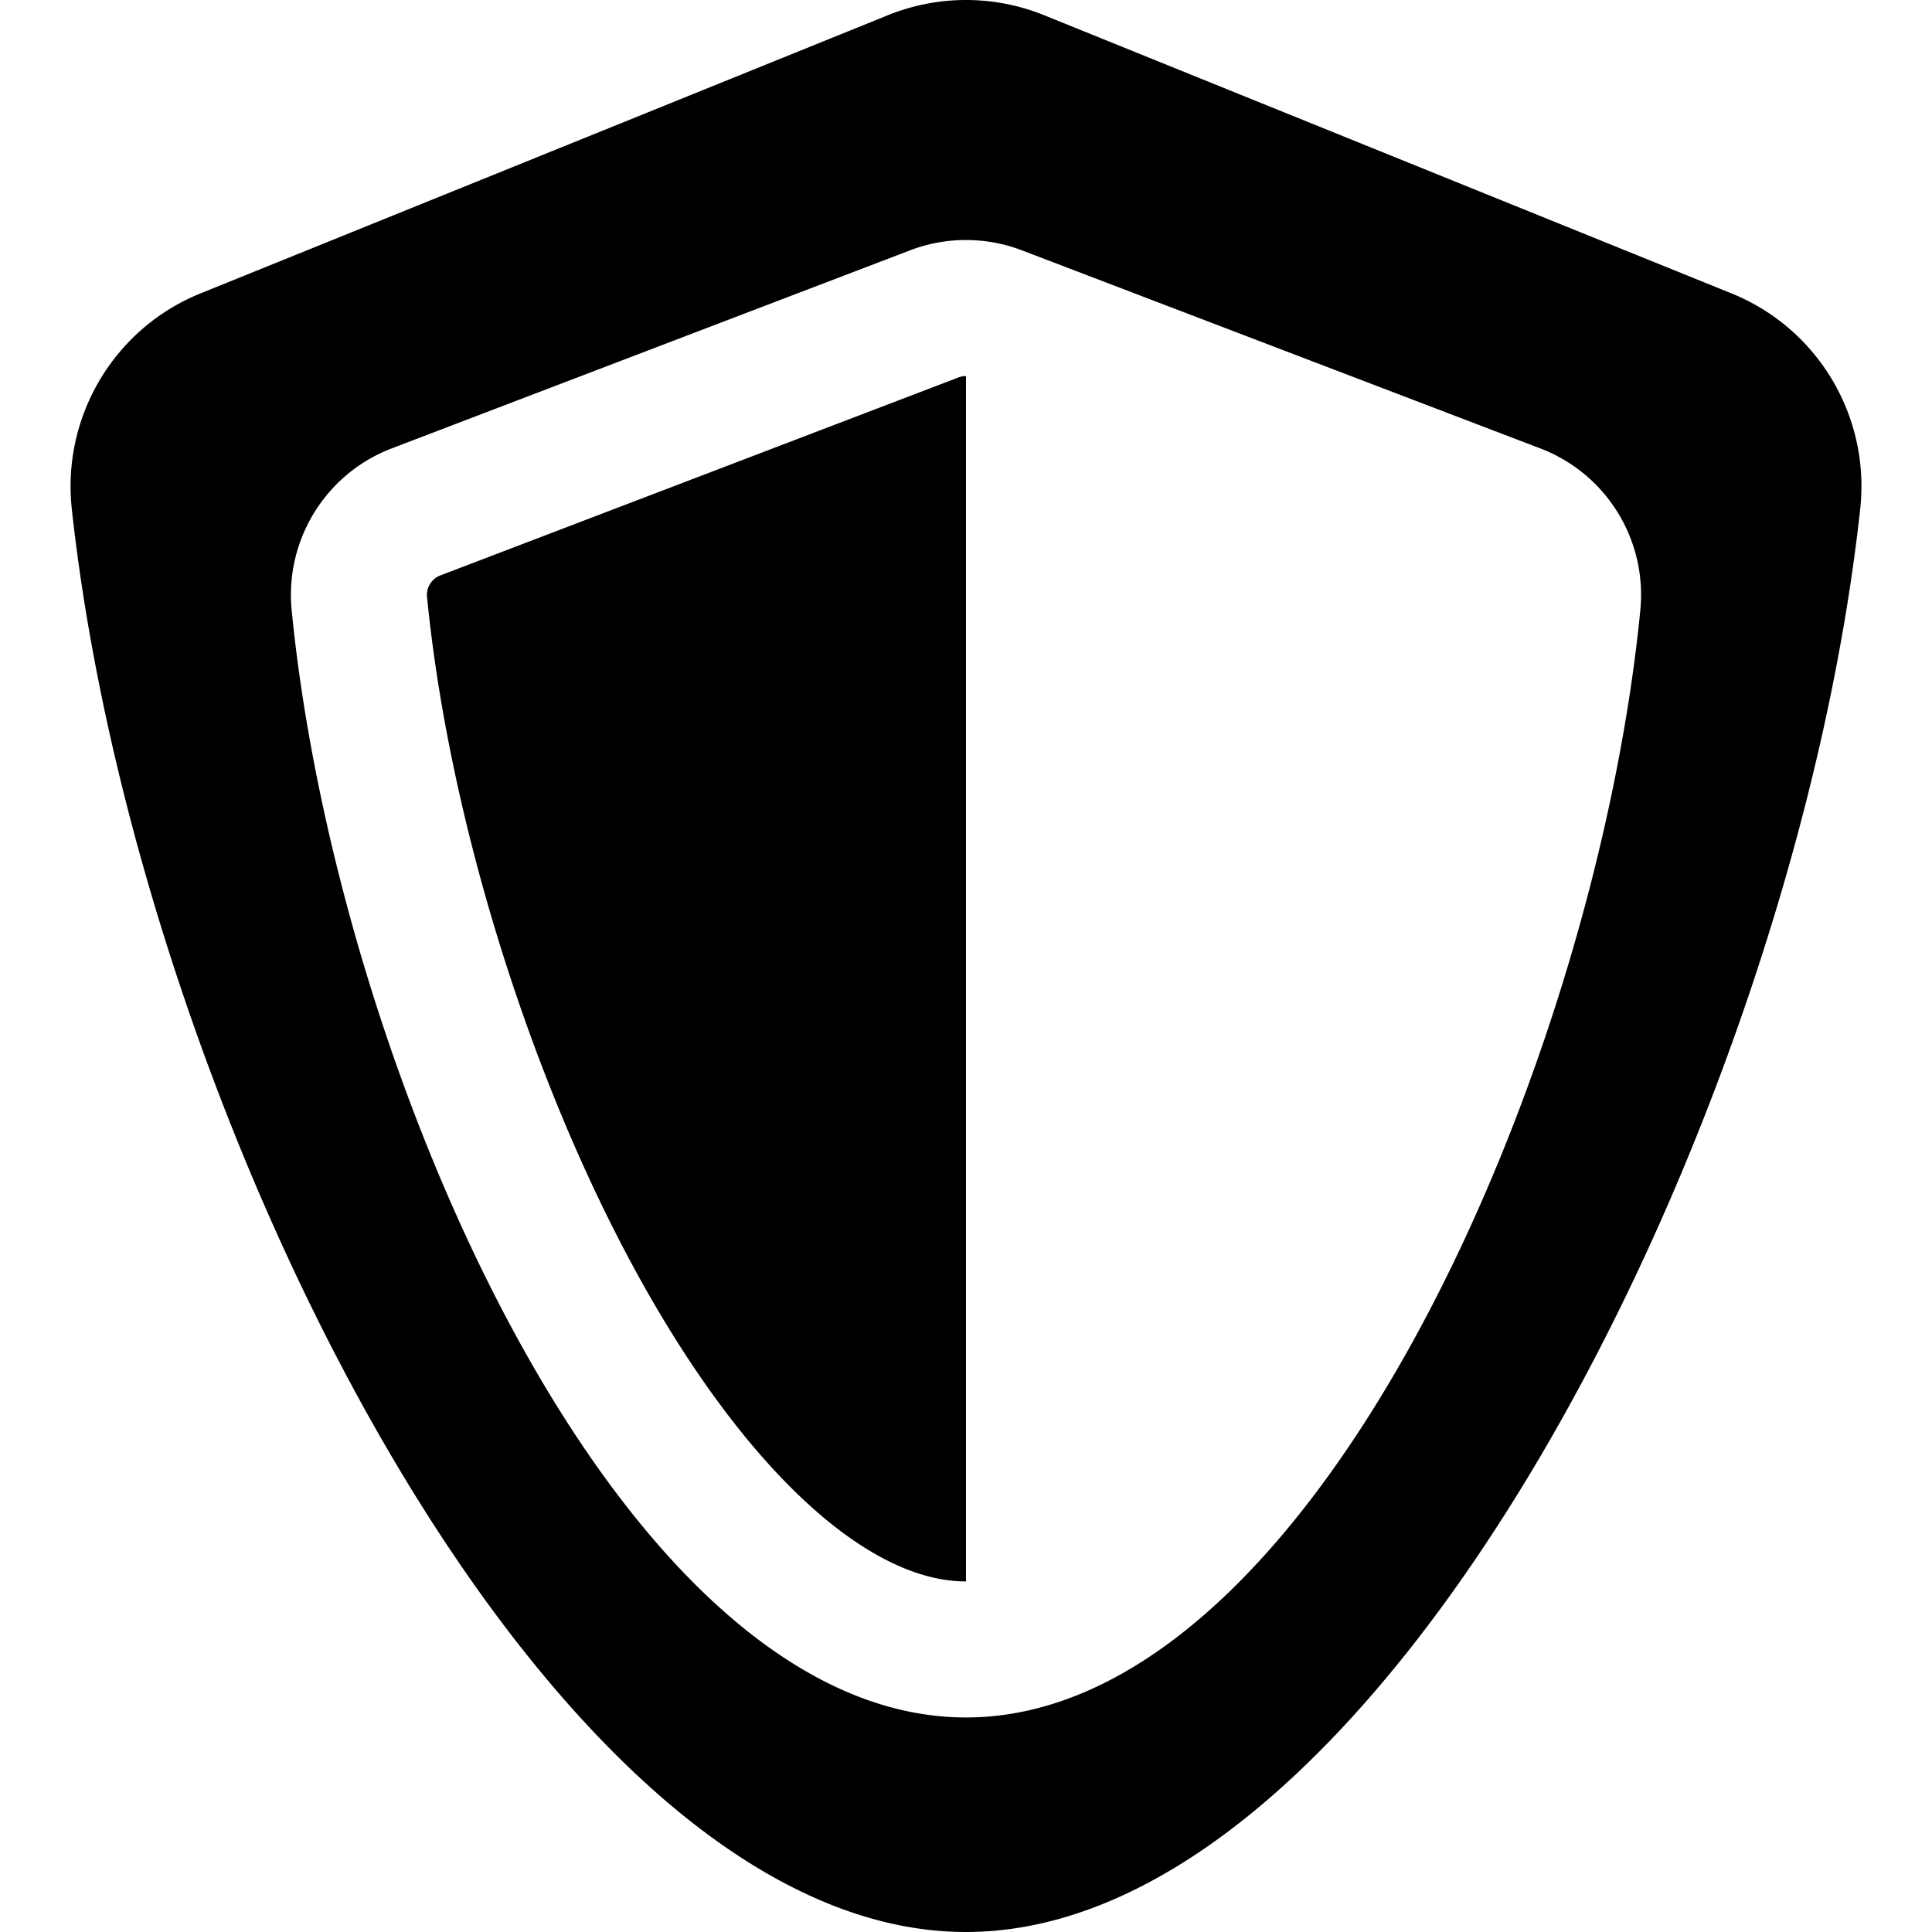
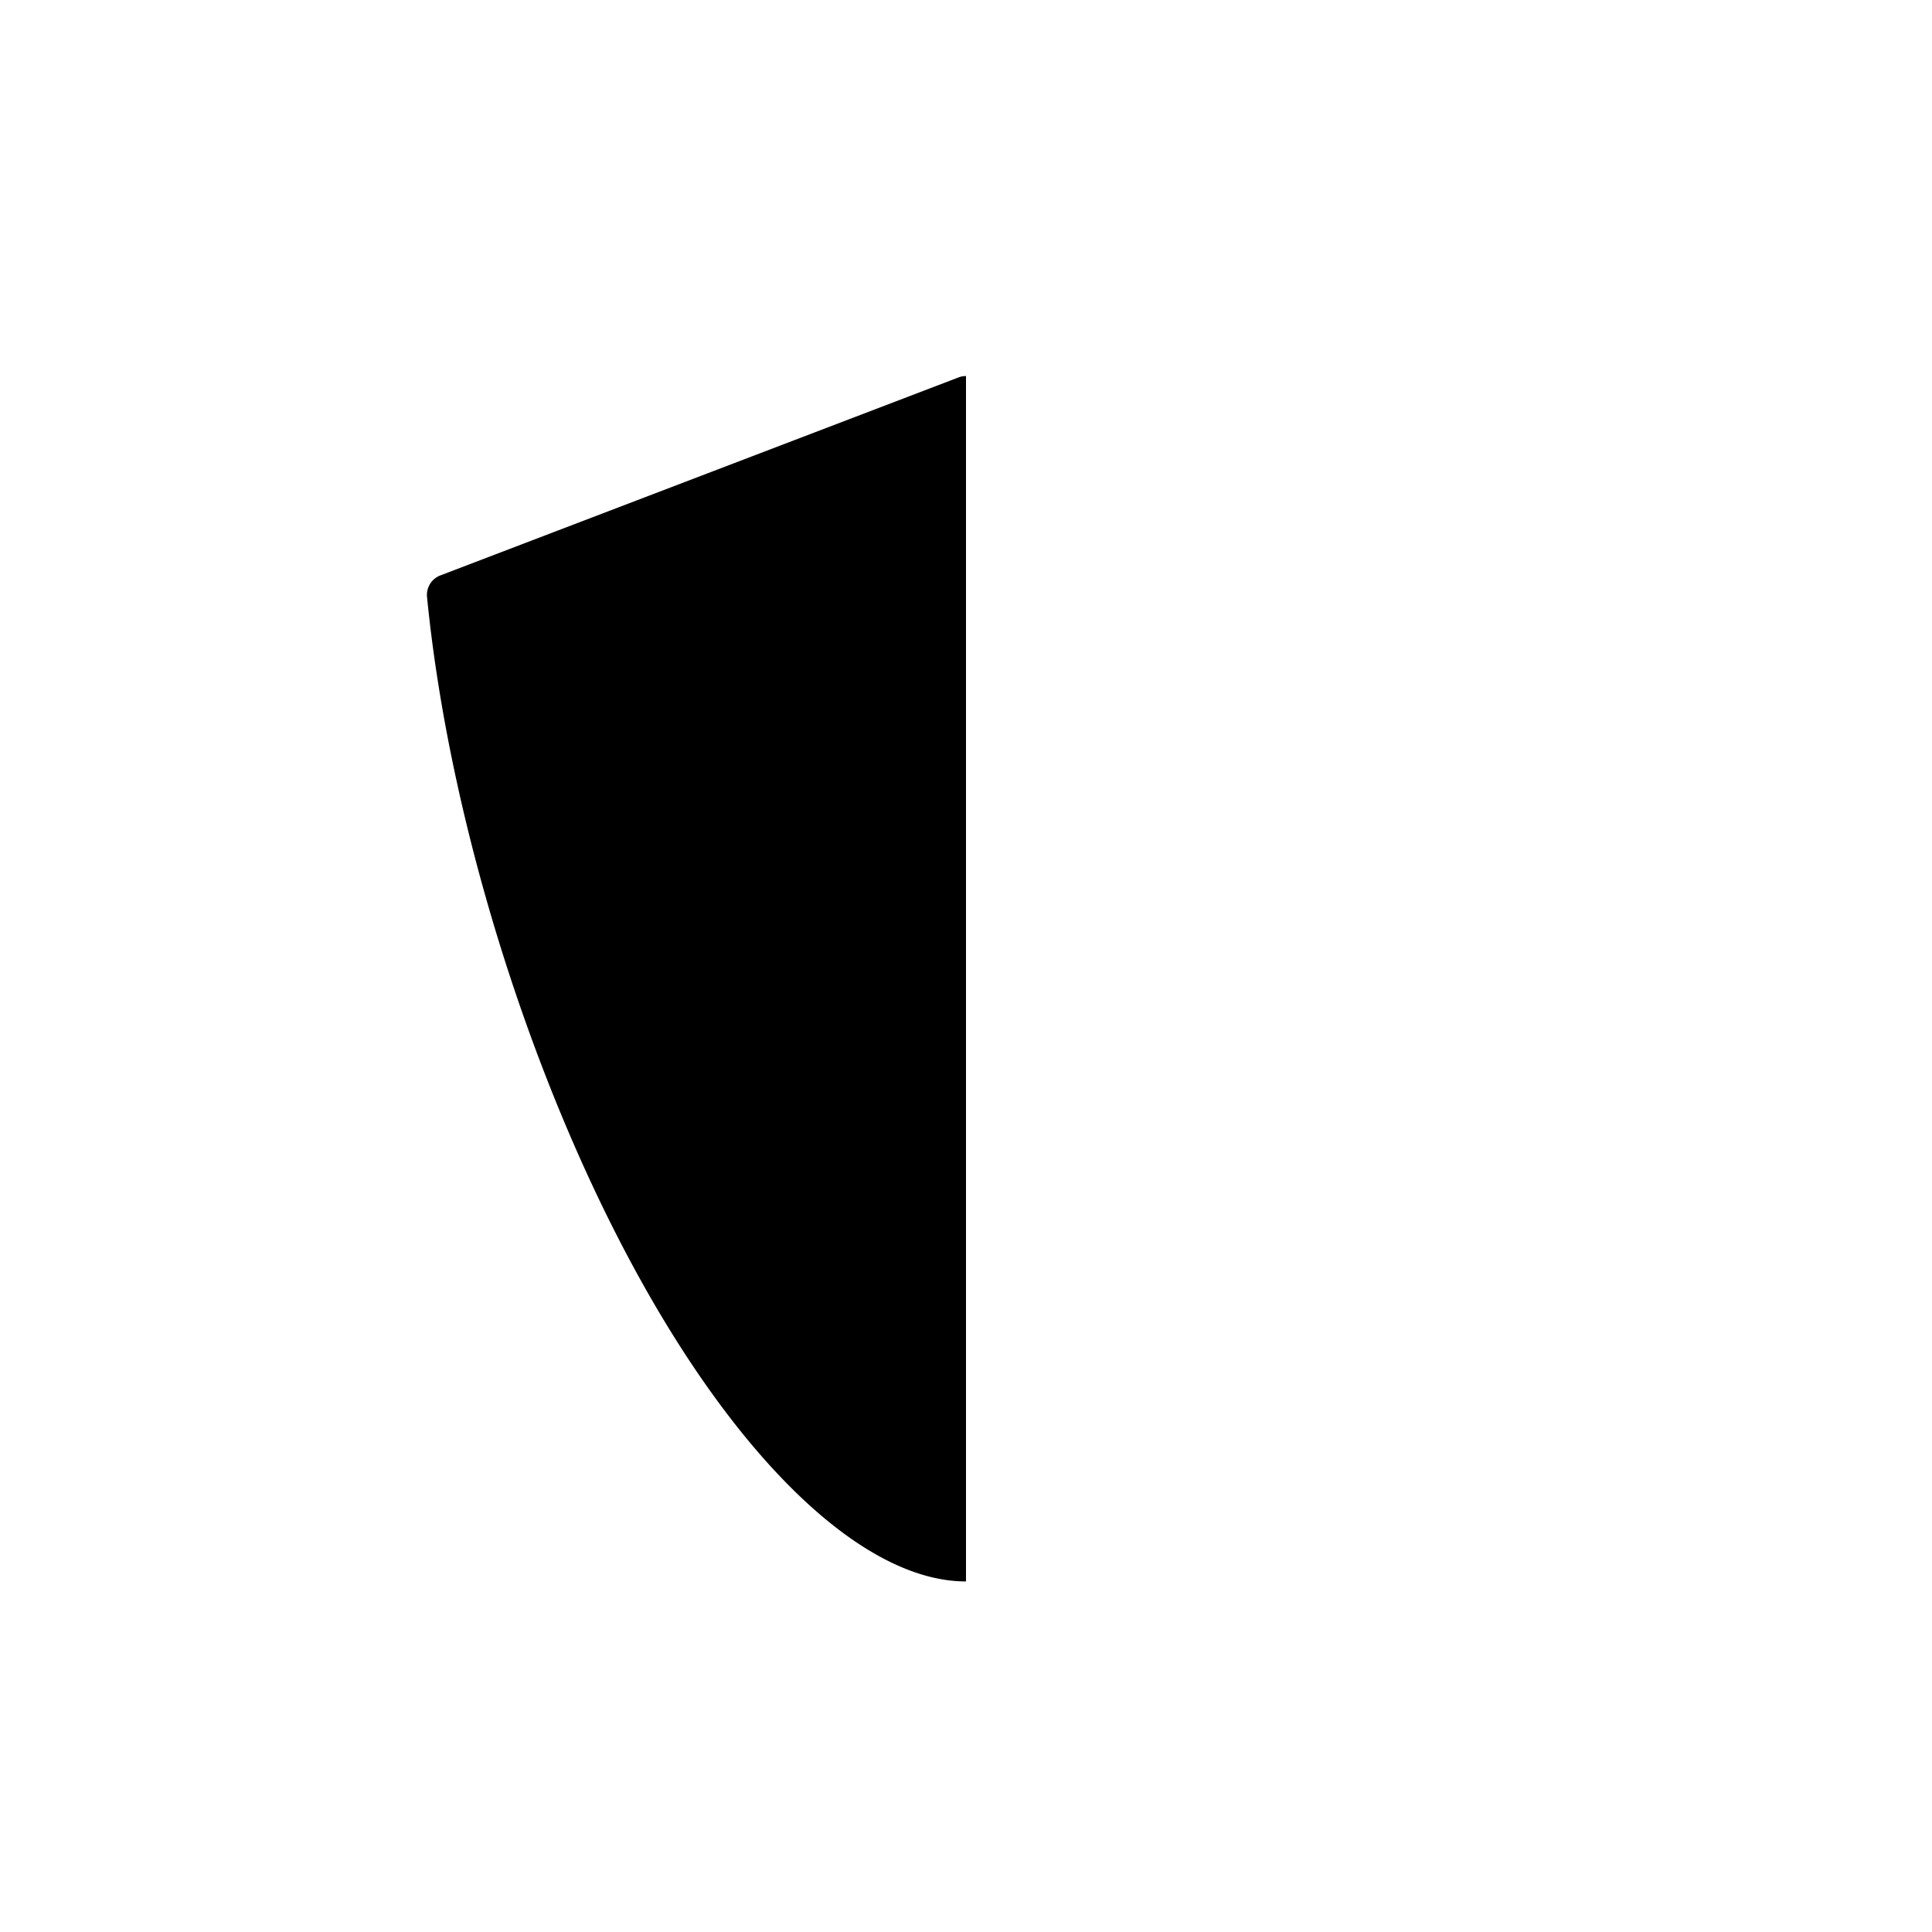
<svg xmlns="http://www.w3.org/2000/svg" viewBox="0 0 284.082 284.082">
-   <path d="M254.595 43.139L153.524 2.236a30.61 30.61 0 00-22.967 0L29.487 43.139C16.806 48.271 9.079 61.222 10.556 74.821c9.649 88.835 69.779 209.261 131.485 209.261 61.706 0 121.836-120.426 131.485-209.261 1.479-13.619-6.232-26.543-18.931-31.682zm-13.403 46.597c-6.656 67.673-48.406 162.8-99.152 162.8-50.747 0-92.497-95.127-99.153-162.8C41.871 79.4 47.89 69.641 57.593 65.934l76.215-29.122a23.055 23.055 0 0116.464 0l76.213 29.122c9.719 3.713 15.725 13.45 14.707 23.802z" />
  <path d="M64.732 84.616a3.065 3.065 0 00-1.941 3.163c3.179 32.323 14.939 70.313 30.69 99.146 15.602 28.56 33.755 45.611 48.559 45.611V55.293c-.376 0-.744.068-1.094.202L64.732 84.616z" />
</svg>